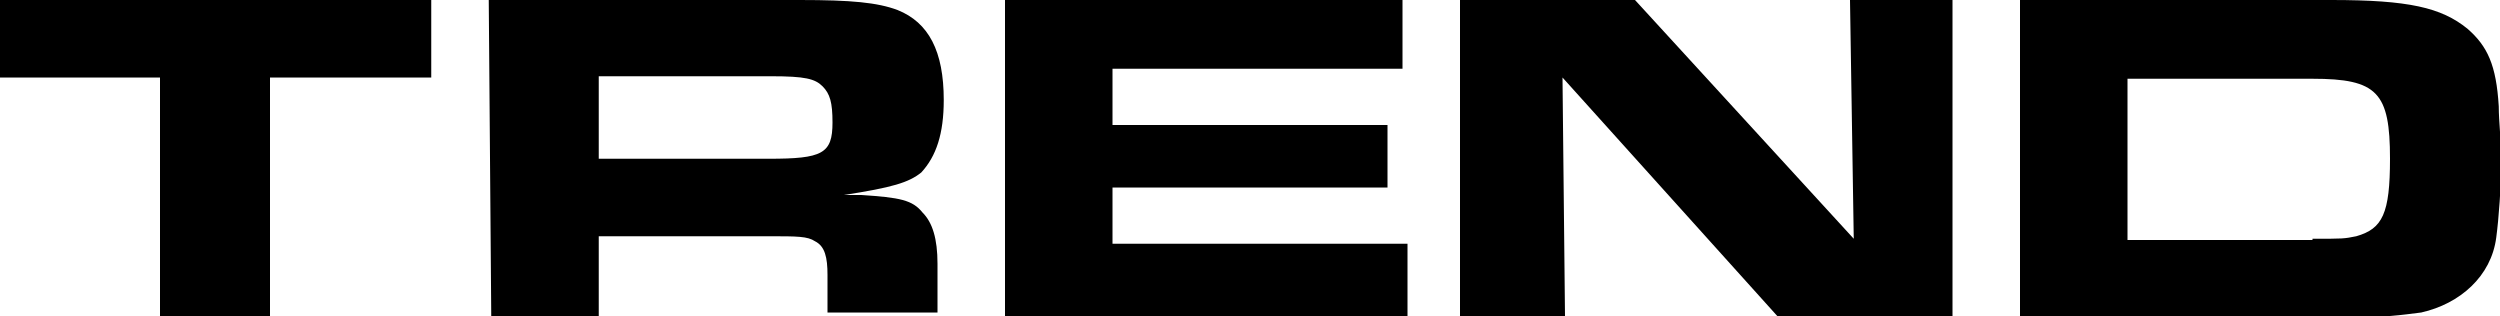
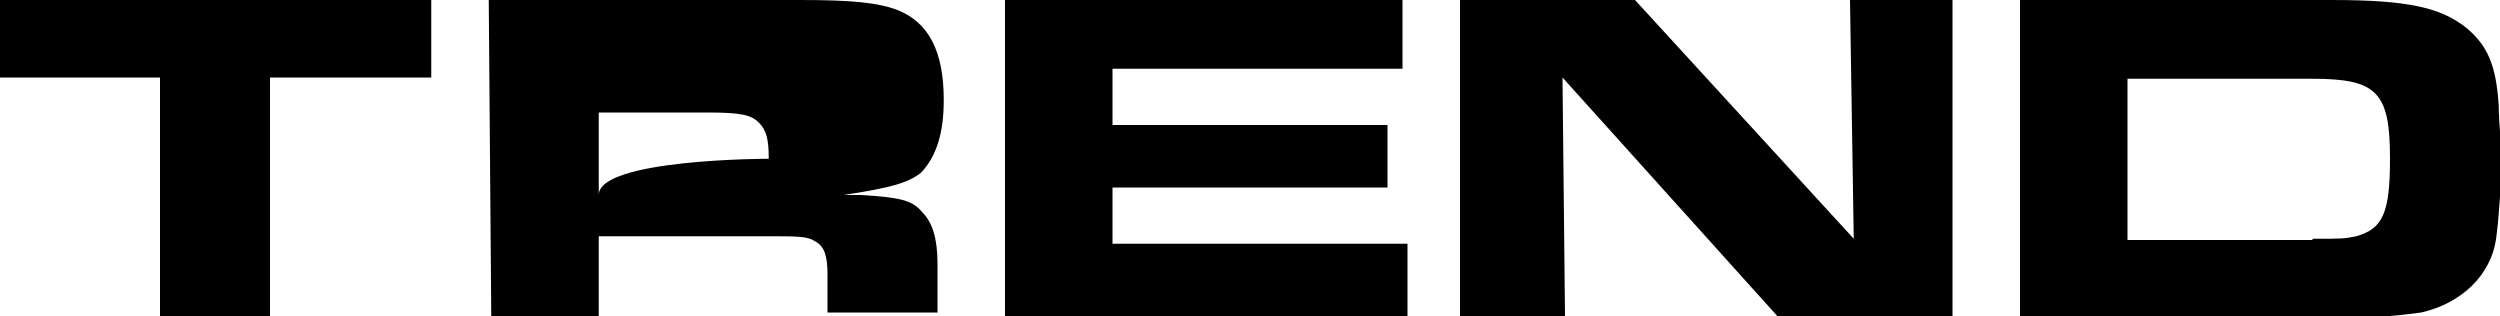
<svg xmlns="http://www.w3.org/2000/svg" version="1.1" id="Layer_1" x="0px" y="0px" viewBox="0 0 200 25.3" style="enable-background:new 0 0 200 25.3;" xml:space="preserve">
-   <path d="M12.7,6.2H0V0h34.5v6.2H21.6v19.1h-8.8V6.2z M61.5,12.7c4.3,0,5.1-0.4,5.1-2.9c0-1.6-0.2-2.3-0.8-2.9  c-0.6-0.6-1.4-0.8-4.1-0.8H47.9v6.6C47.9,12.7,61.5,12.7,61.5,12.7z M39.1,0h24.9c4.1,0,6.2,0.2,7.8,0.8c2.5,1,3.7,3.3,3.7,7.2  c0,2.7-0.6,4.5-1.8,5.8c-1,0.8-2.3,1.2-6.2,1.8h1.4c3.1,0.2,4.1,0.4,4.9,1.4c0.8,0.8,1.2,2.1,1.2,4.1v3.9h-8.8V22  c0-1.4-0.2-2.3-1-2.7c-0.6-0.4-1.4-0.4-3.7-0.4H47.9v6.4h-8.6L39.1,0z M112.2,0v5.5H89v4.5h22V15H89v4.5h23.6v5.8H80.4V0H112.2z   M116.8,0h14l17.5,19.1L148,0h8.2v25.3h-14L125,6.2l0.2,19.1h-8.4V0z M185,19.1c2.5,0,2.5,0,3.5-0.2c2.1-0.6,2.7-1.8,2.7-6.2  c0-5.3-1-6.4-6.2-6.4h-14.8v12.9H185C185,19.3,185,19.1,185,19.1z M161.6,0h24.9c6.2,0,8.8,0.6,10.9,2.3c1.6,1.4,2.3,2.9,2.5,6.2  c0,1.2,0.2,2.9,0.2,4.1c0,2.3-0.2,4.9-0.4,6.4c-0.4,3.1-2.9,5.3-6,6c-1.6,0.2-2.9,0.4-6,0.4h-26.1V0z" />
+   <path d="M12.7,6.2H0V0h34.5v6.2H21.6v19.1h-8.8V6.2z M61.5,12.7c0-1.6-0.2-2.3-0.8-2.9  c-0.6-0.6-1.4-0.8-4.1-0.8H47.9v6.6C47.9,12.7,61.5,12.7,61.5,12.7z M39.1,0h24.9c4.1,0,6.2,0.2,7.8,0.8c2.5,1,3.7,3.3,3.7,7.2  c0,2.7-0.6,4.5-1.8,5.8c-1,0.8-2.3,1.2-6.2,1.8h1.4c3.1,0.2,4.1,0.4,4.9,1.4c0.8,0.8,1.2,2.1,1.2,4.1v3.9h-8.8V22  c0-1.4-0.2-2.3-1-2.7c-0.6-0.4-1.4-0.4-3.7-0.4H47.9v6.4h-8.6L39.1,0z M112.2,0v5.5H89v4.5h22V15H89v4.5h23.6v5.8H80.4V0H112.2z   M116.8,0h14l17.5,19.1L148,0h8.2v25.3h-14L125,6.2l0.2,19.1h-8.4V0z M185,19.1c2.5,0,2.5,0,3.5-0.2c2.1-0.6,2.7-1.8,2.7-6.2  c0-5.3-1-6.4-6.2-6.4h-14.8v12.9H185C185,19.3,185,19.1,185,19.1z M161.6,0h24.9c6.2,0,8.8,0.6,10.9,2.3c1.6,1.4,2.3,2.9,2.5,6.2  c0,1.2,0.2,2.9,0.2,4.1c0,2.3-0.2,4.9-0.4,6.4c-0.4,3.1-2.9,5.3-6,6c-1.6,0.2-2.9,0.4-6,0.4h-26.1V0z" />
</svg>